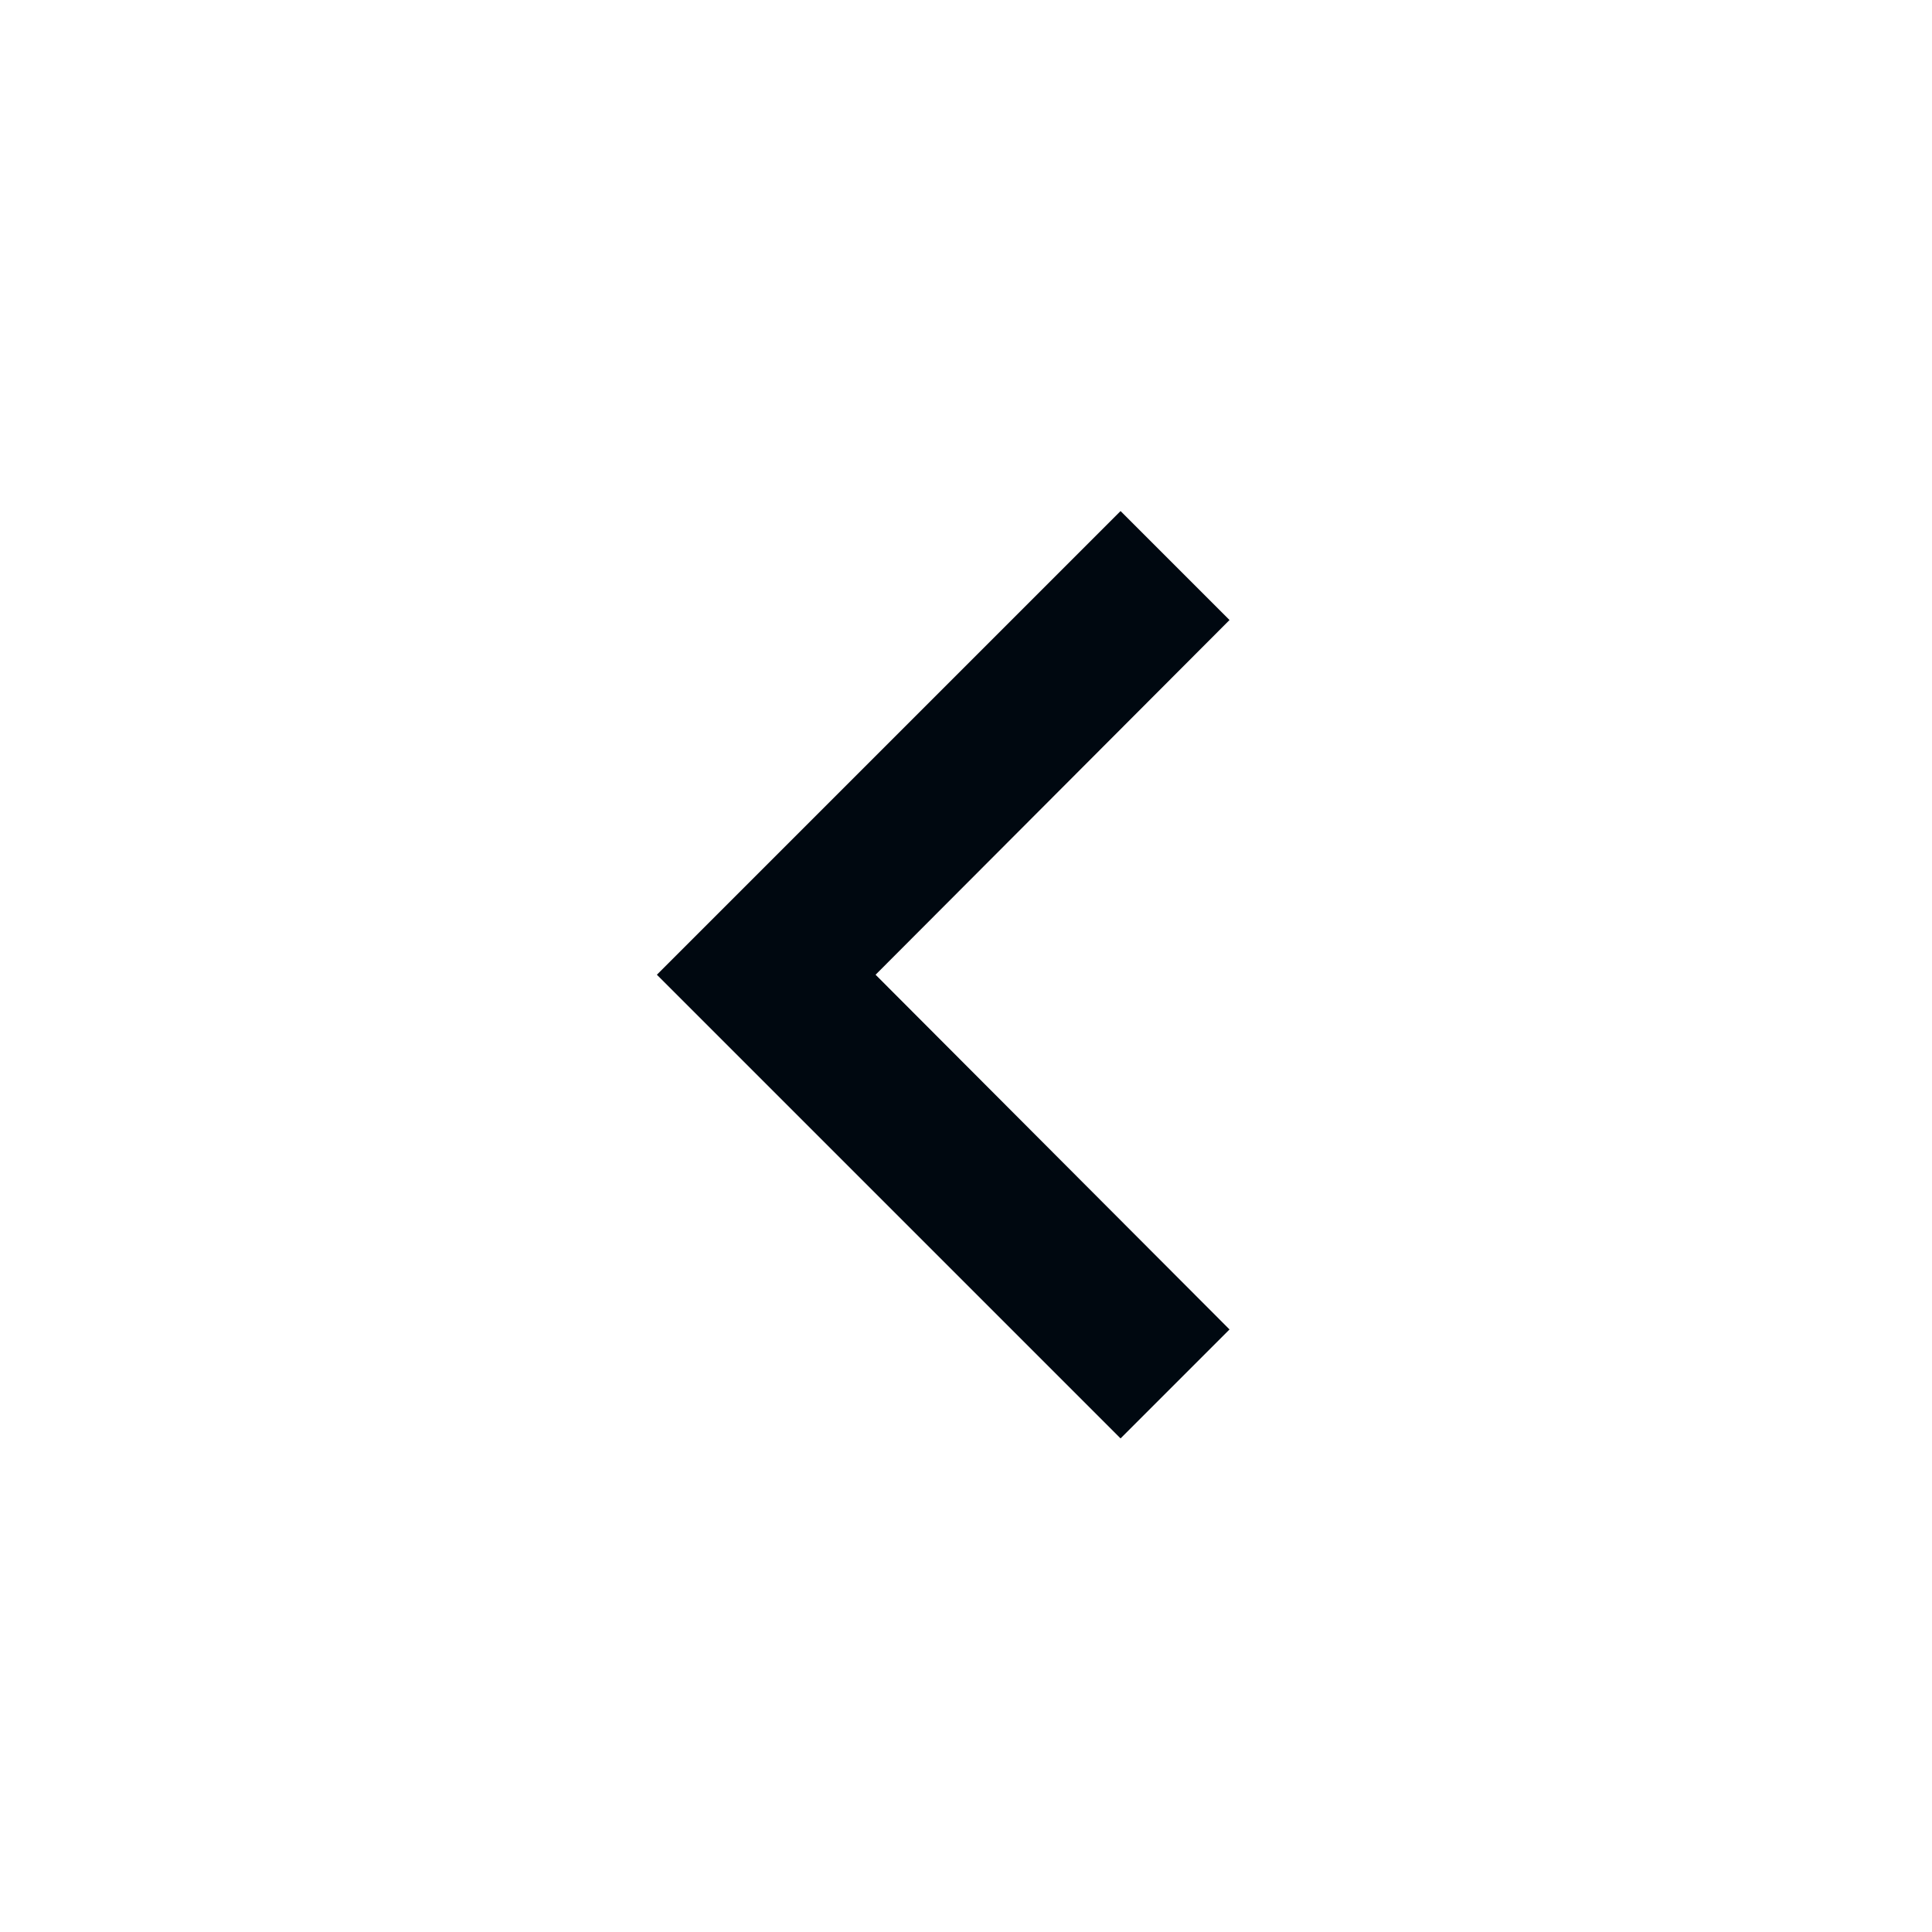
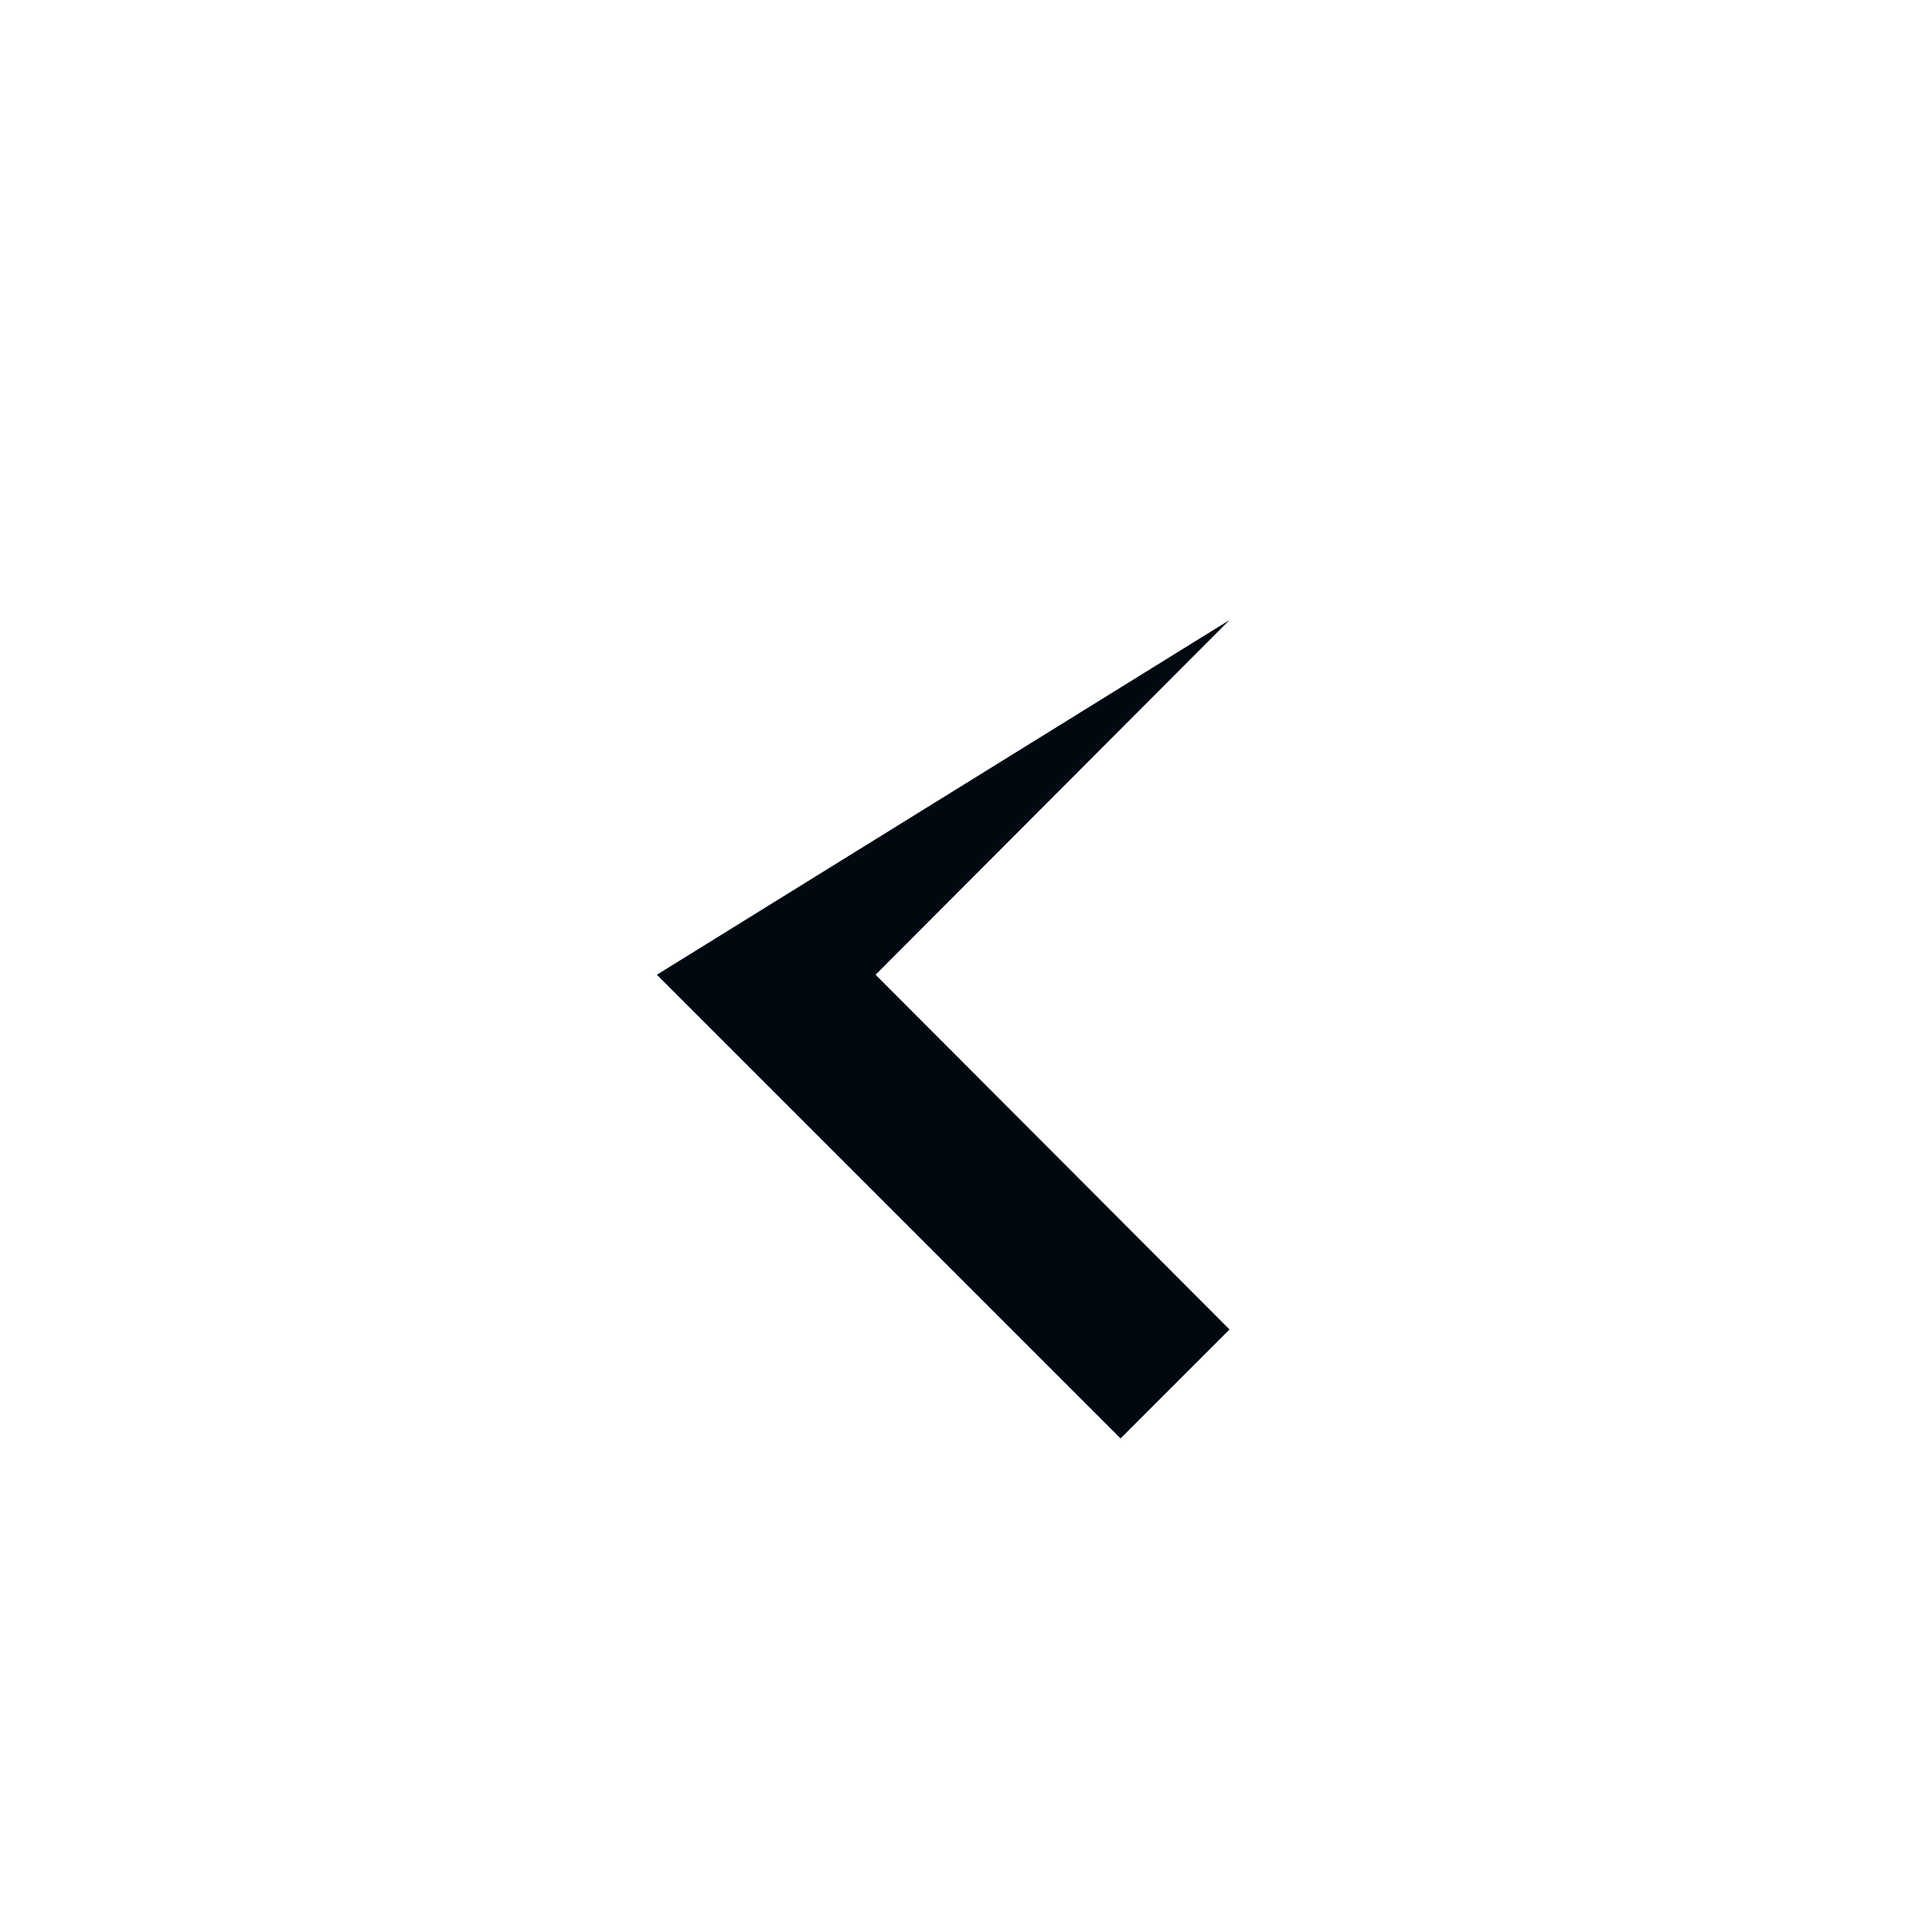
<svg xmlns="http://www.w3.org/2000/svg" width="25" height="25" viewBox="0 0 25 25" fill="none">
-   <path fill-rule="evenodd" clip-rule="evenodd" d="M15.91 8.023L14.5 6.613L8.5 12.613L14.5 18.613L15.91 17.203L11.33 12.613L15.91 8.023Z" fill="#000810" />
+   <path fill-rule="evenodd" clip-rule="evenodd" d="M15.91 8.023L8.5 12.613L14.5 18.613L15.91 17.203L11.33 12.613L15.91 8.023Z" fill="#000810" />
</svg>